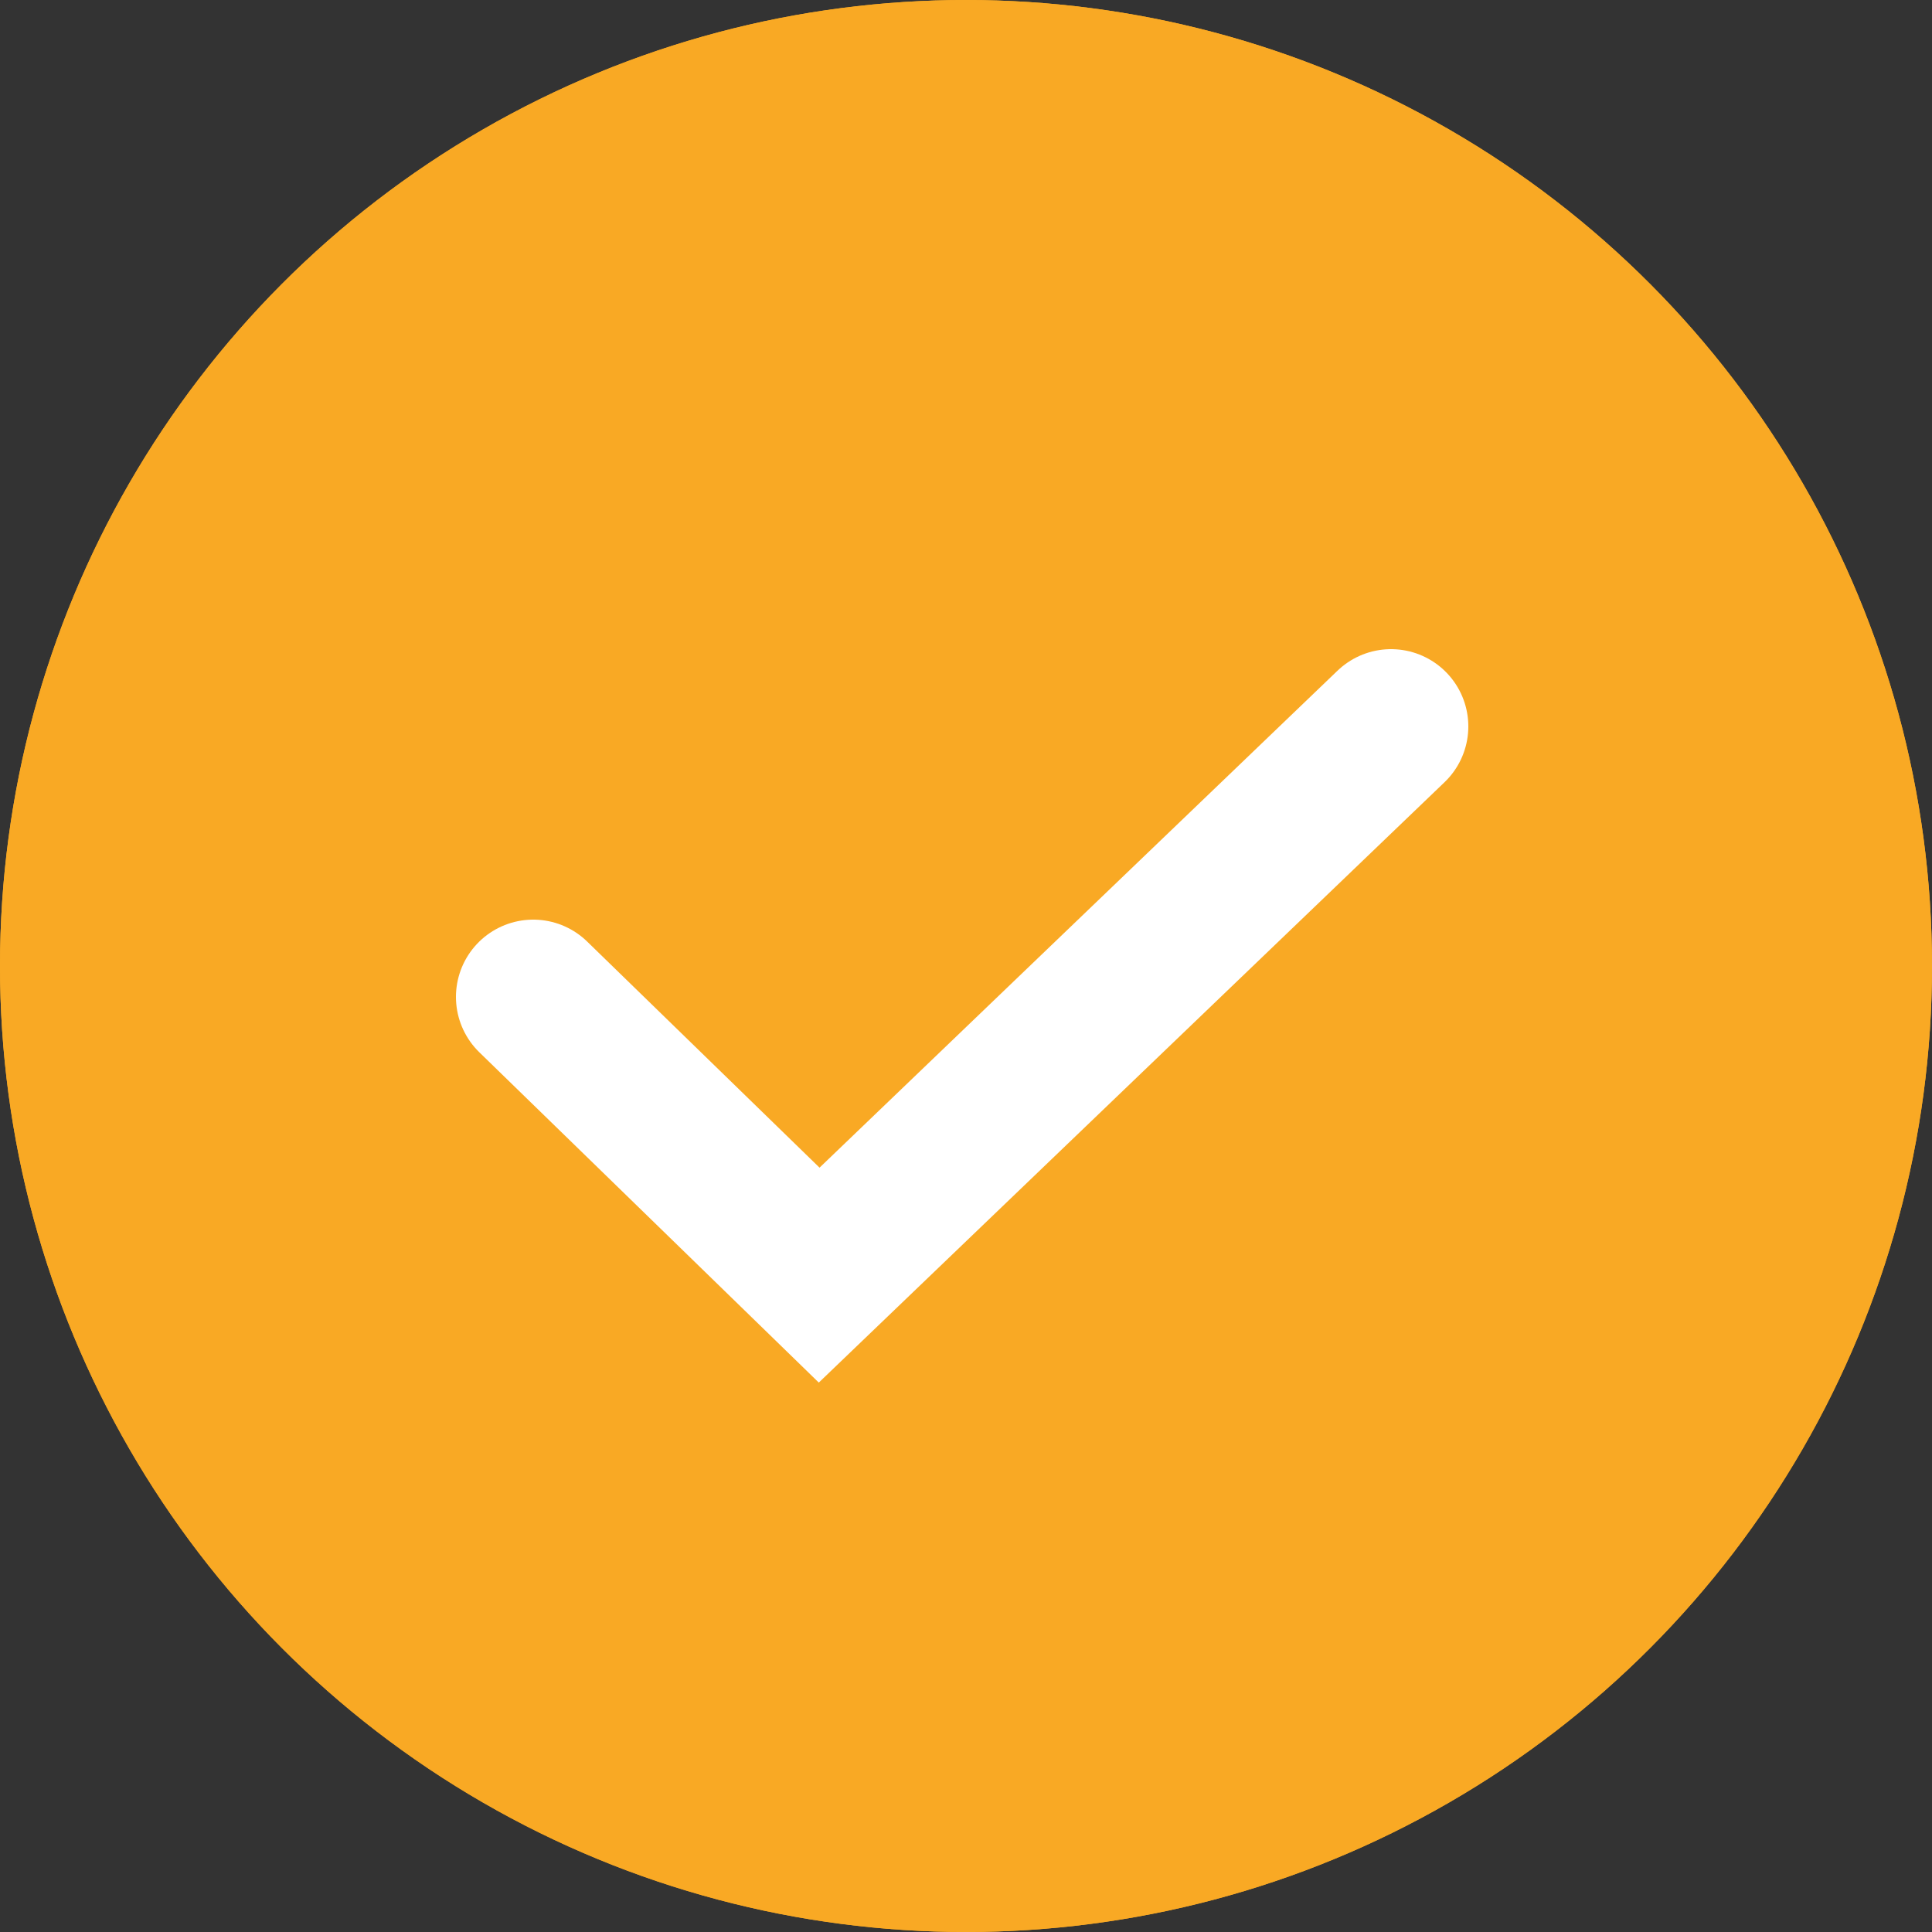
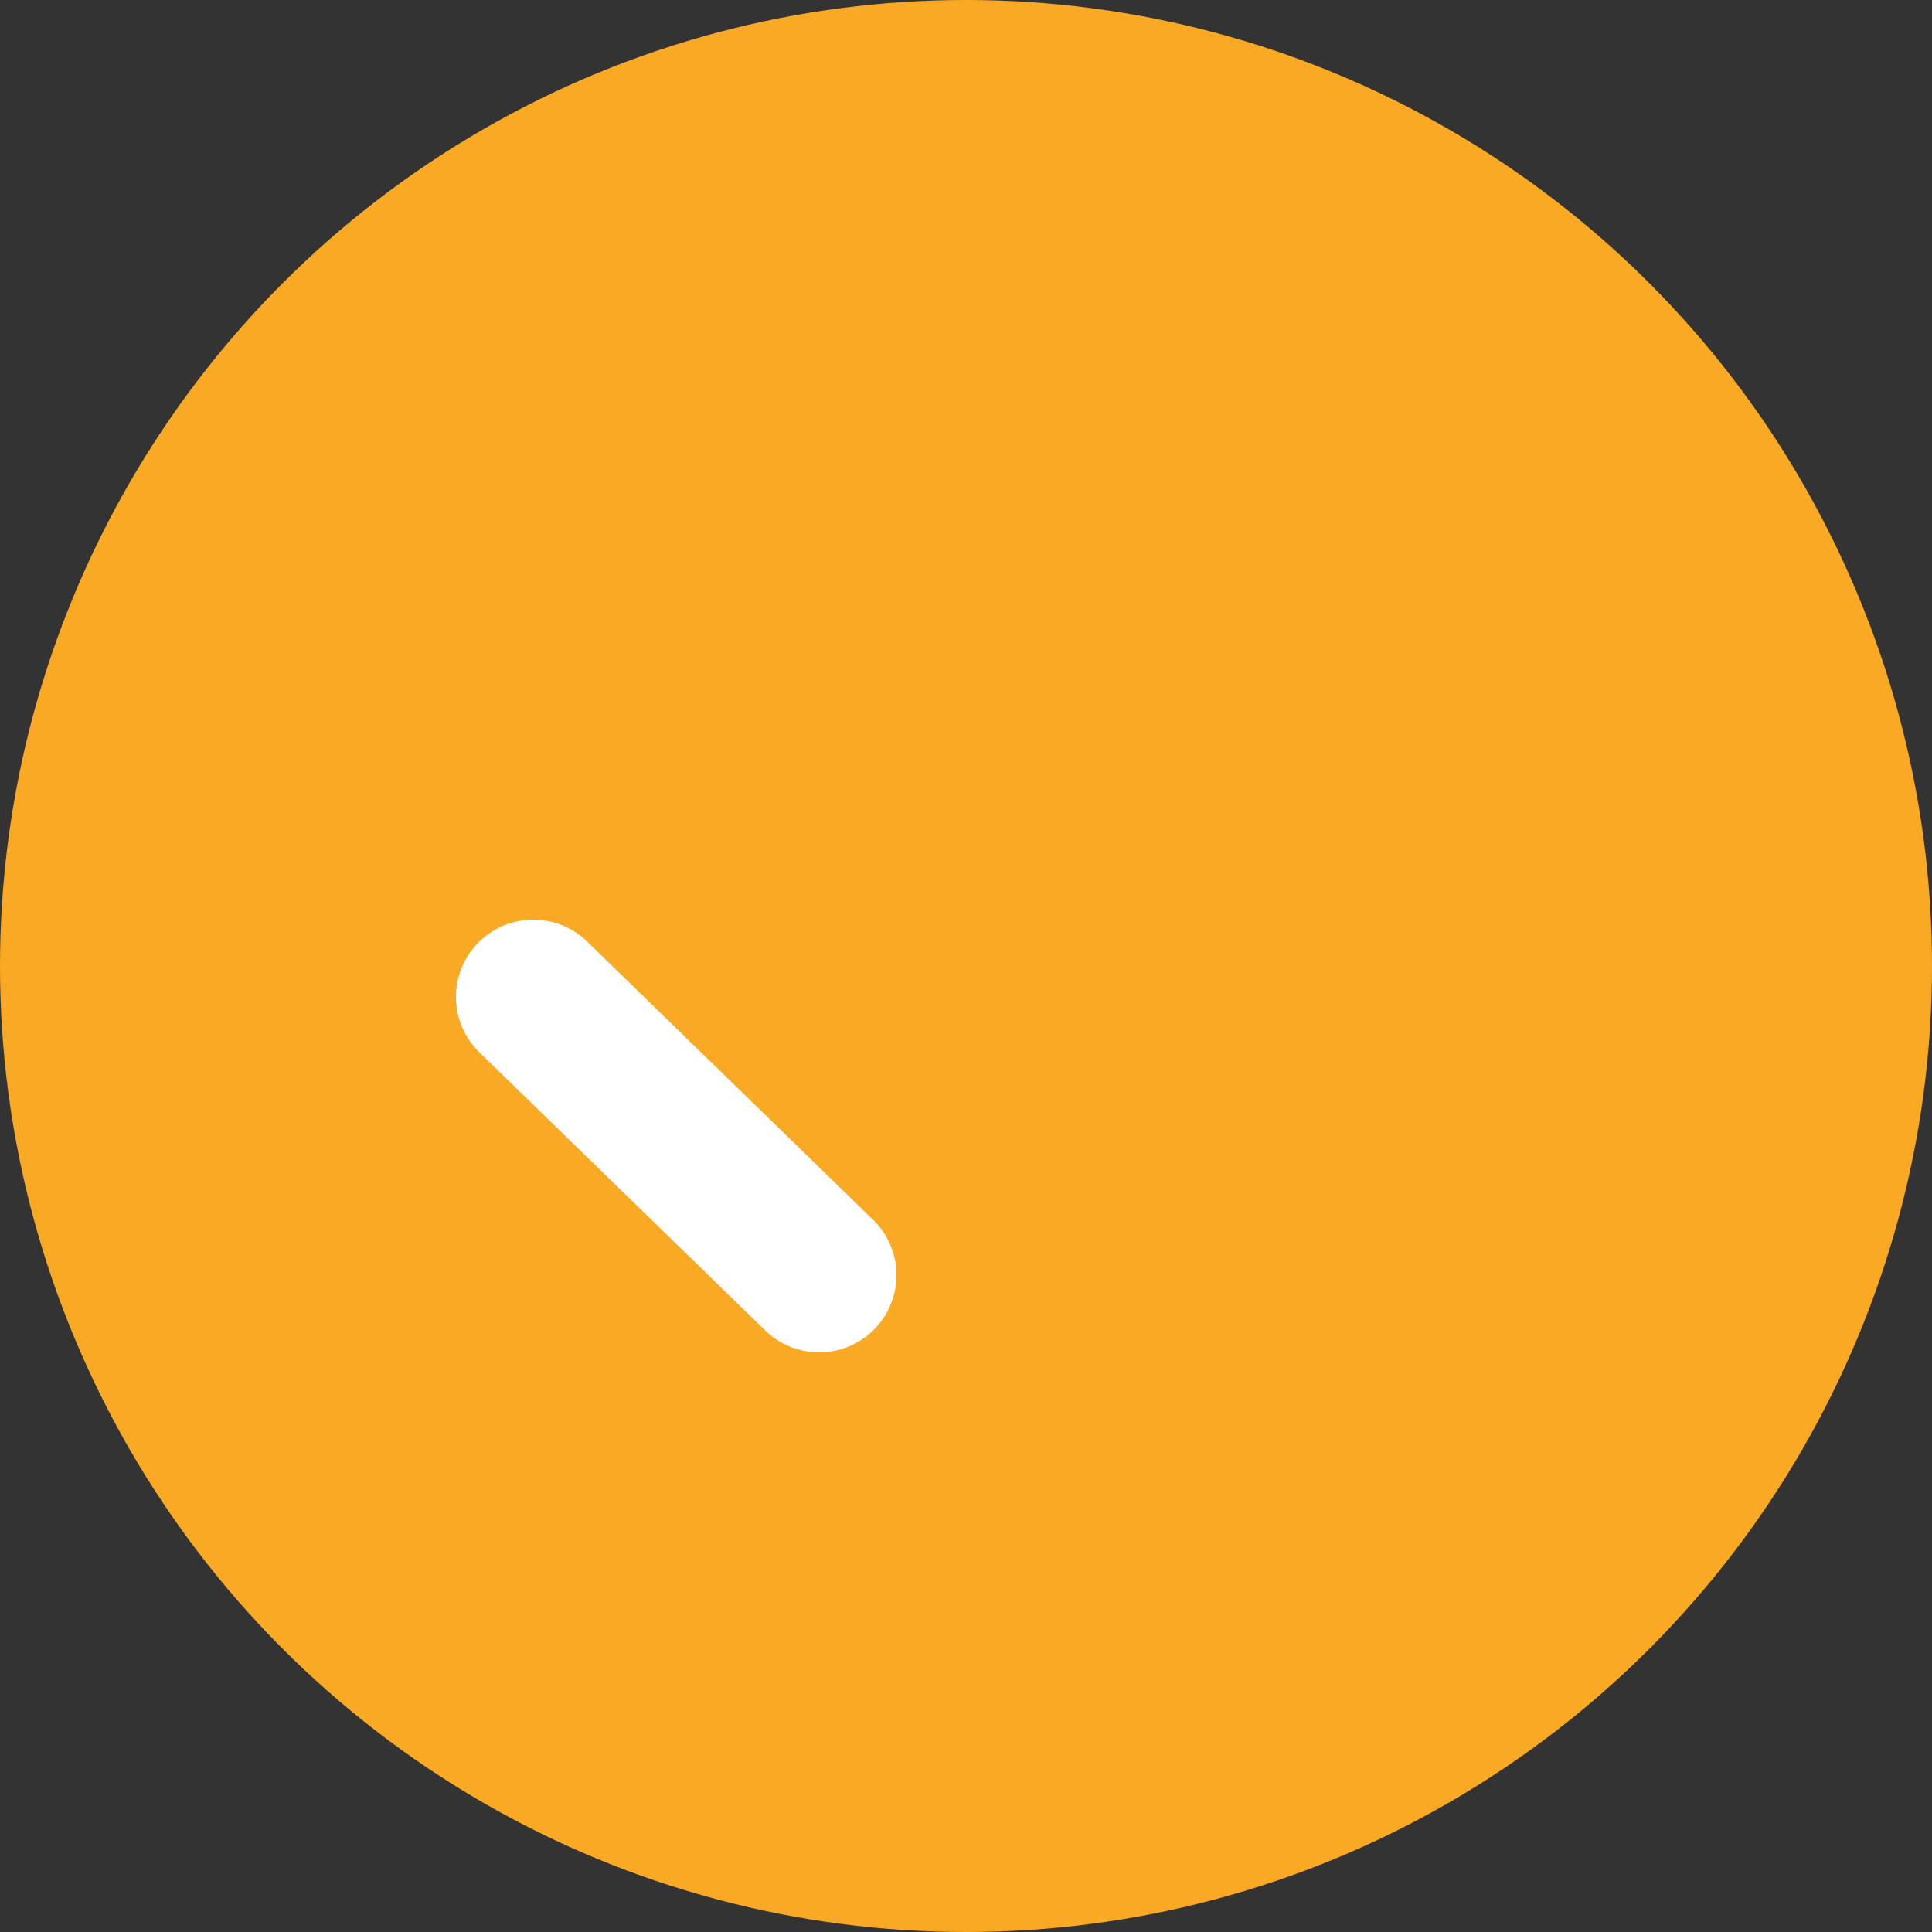
<svg xmlns="http://www.w3.org/2000/svg" version="1.1" id="Layer_1" x="0px" y="0px" width="25px" height="25px" viewBox="0 0 25 25" style="enable-background:new 0 0 25 25;" xml:space="preserve">
  <rect x="0" y="0" width="25" height="25" fill="#333333" stroke="none" />
  <style type="text/css">
	.st0{fill:#F9A924;}
	.st1{fill:none;stroke:#FFFFFF;stroke-width:2;stroke-linecap:round;}
</style>
  <g>
    <circle class="st0" cx="12.5" cy="12.5" r="12.5" />
  </g>
  <g>
-     <circle class="st0" cx="12.5" cy="12.5" r="12.5" />
-   </g>
-   <path class="st1" d="M6.9,12.9l3.7,3.6L18,9.4" />
+     </g>
+   <path class="st1" d="M6.9,12.9l3.7,3.6" />
</svg>